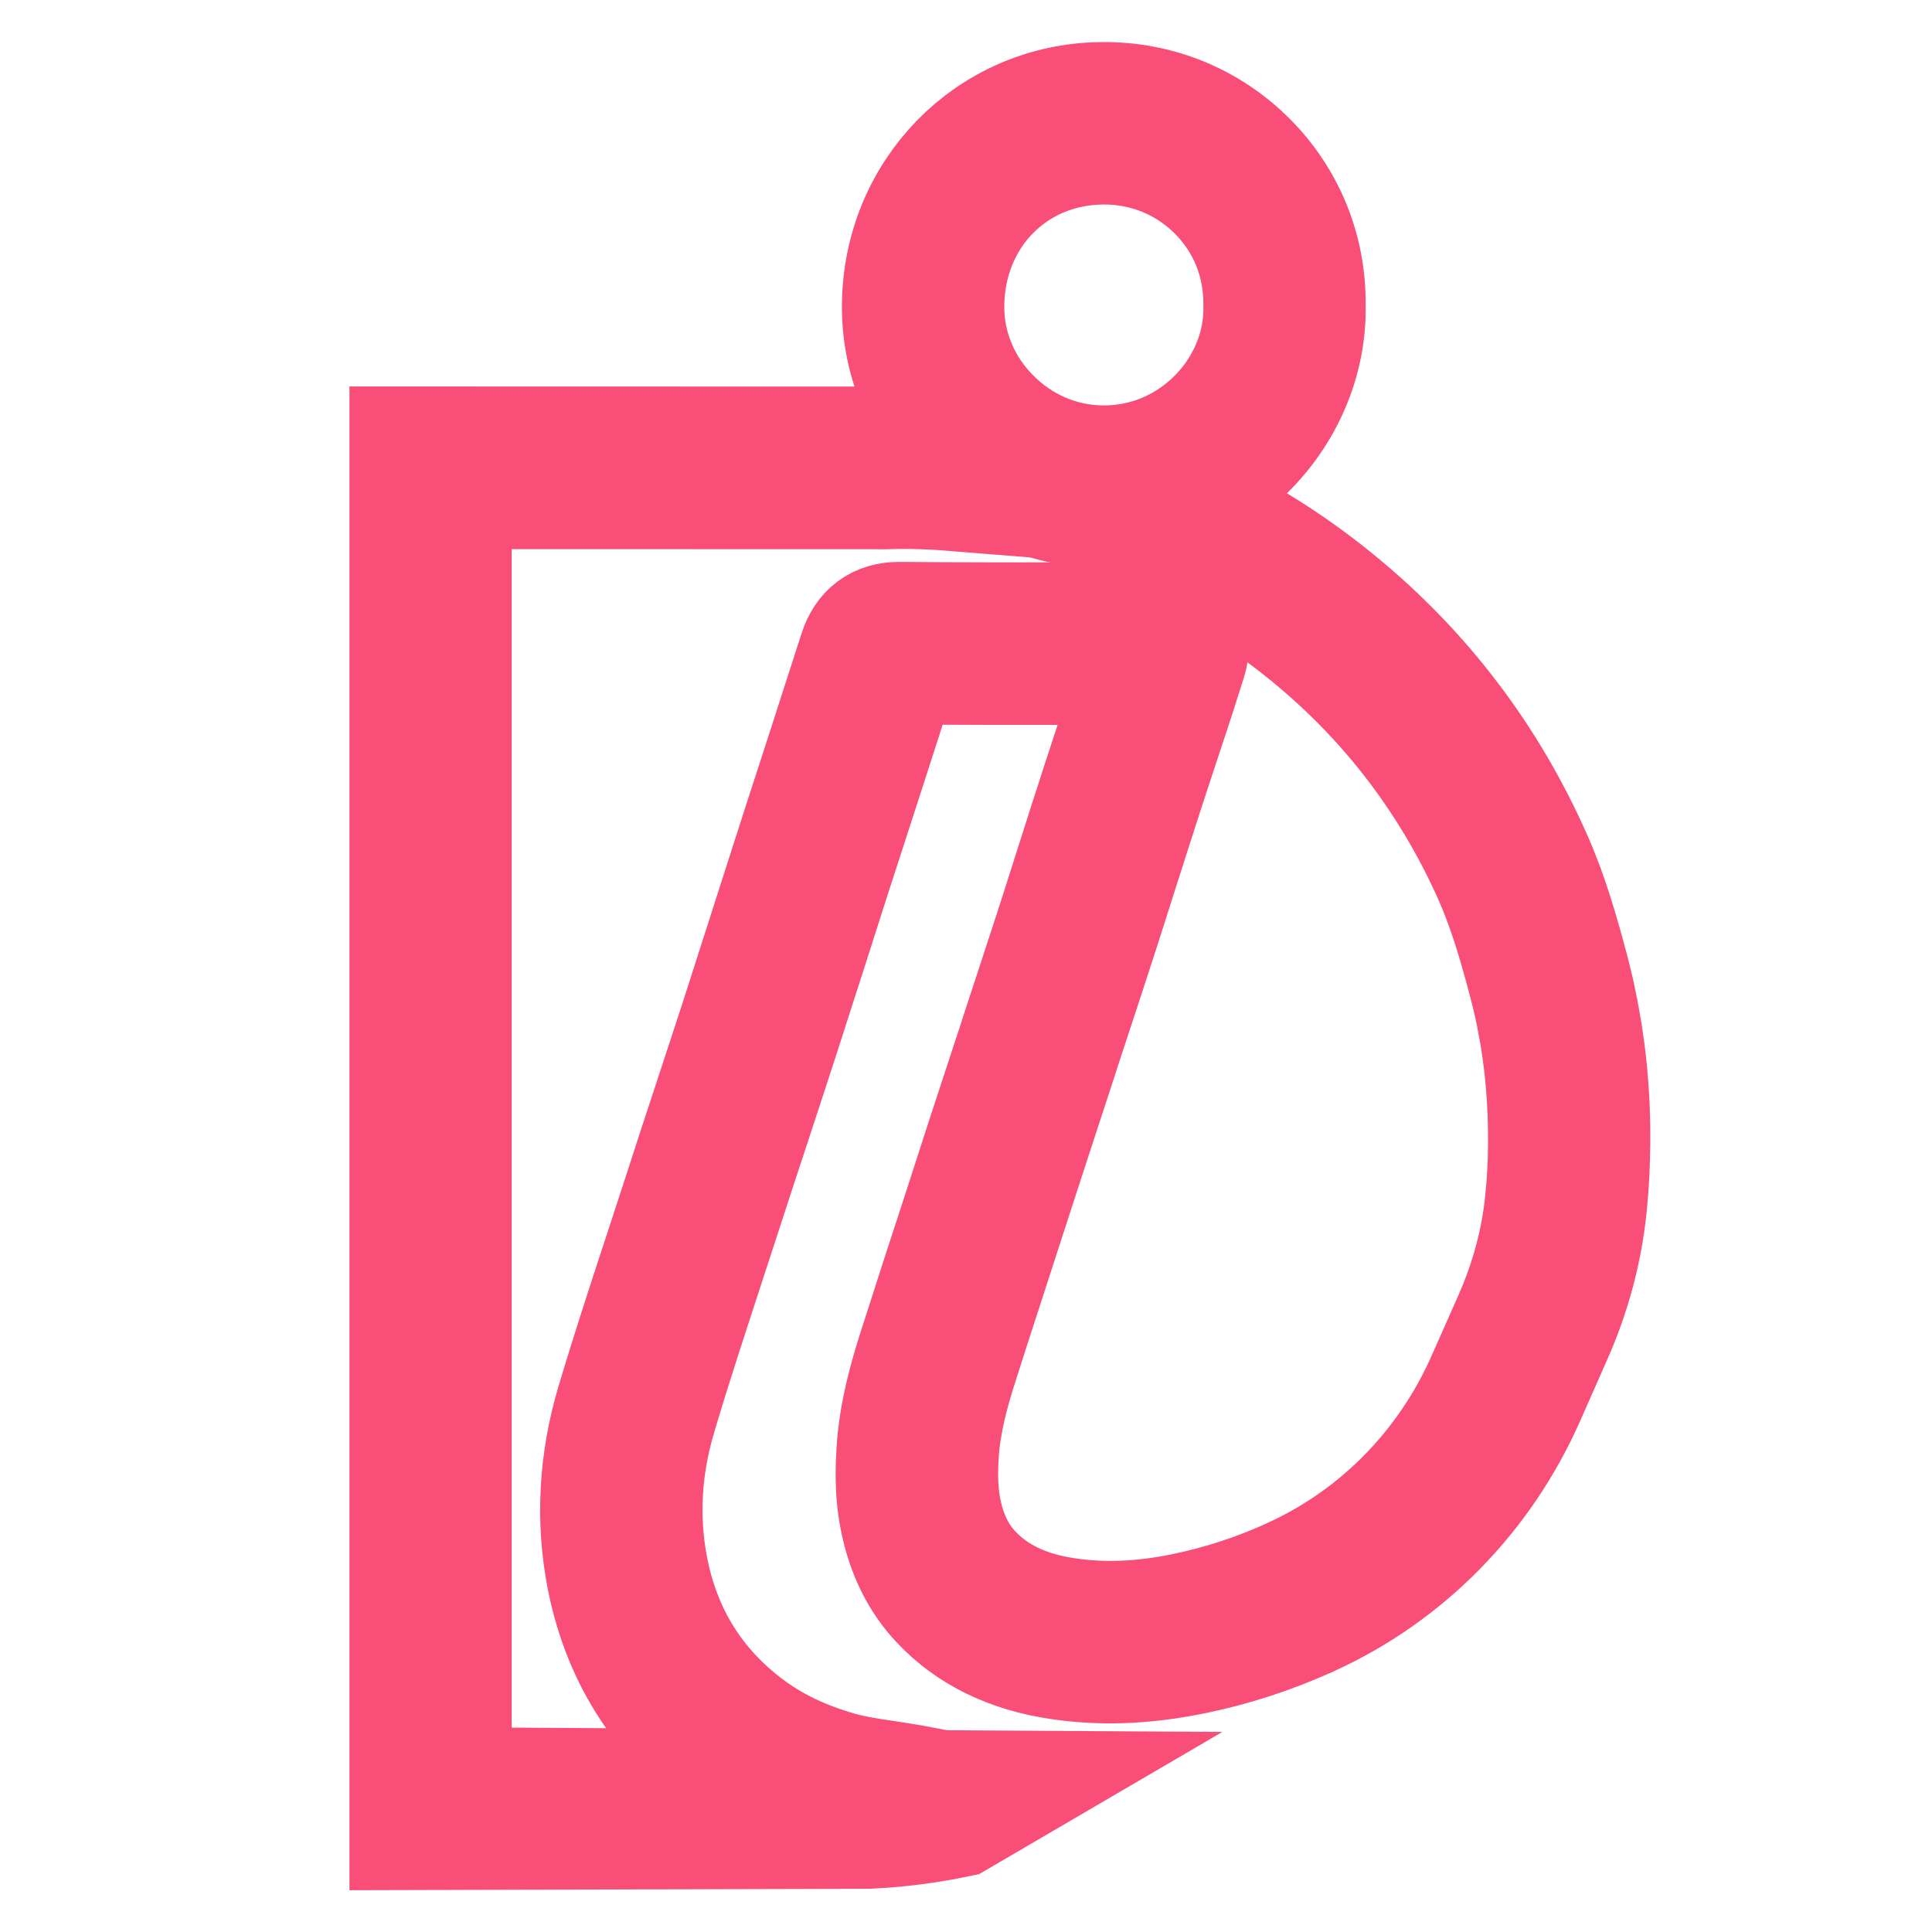
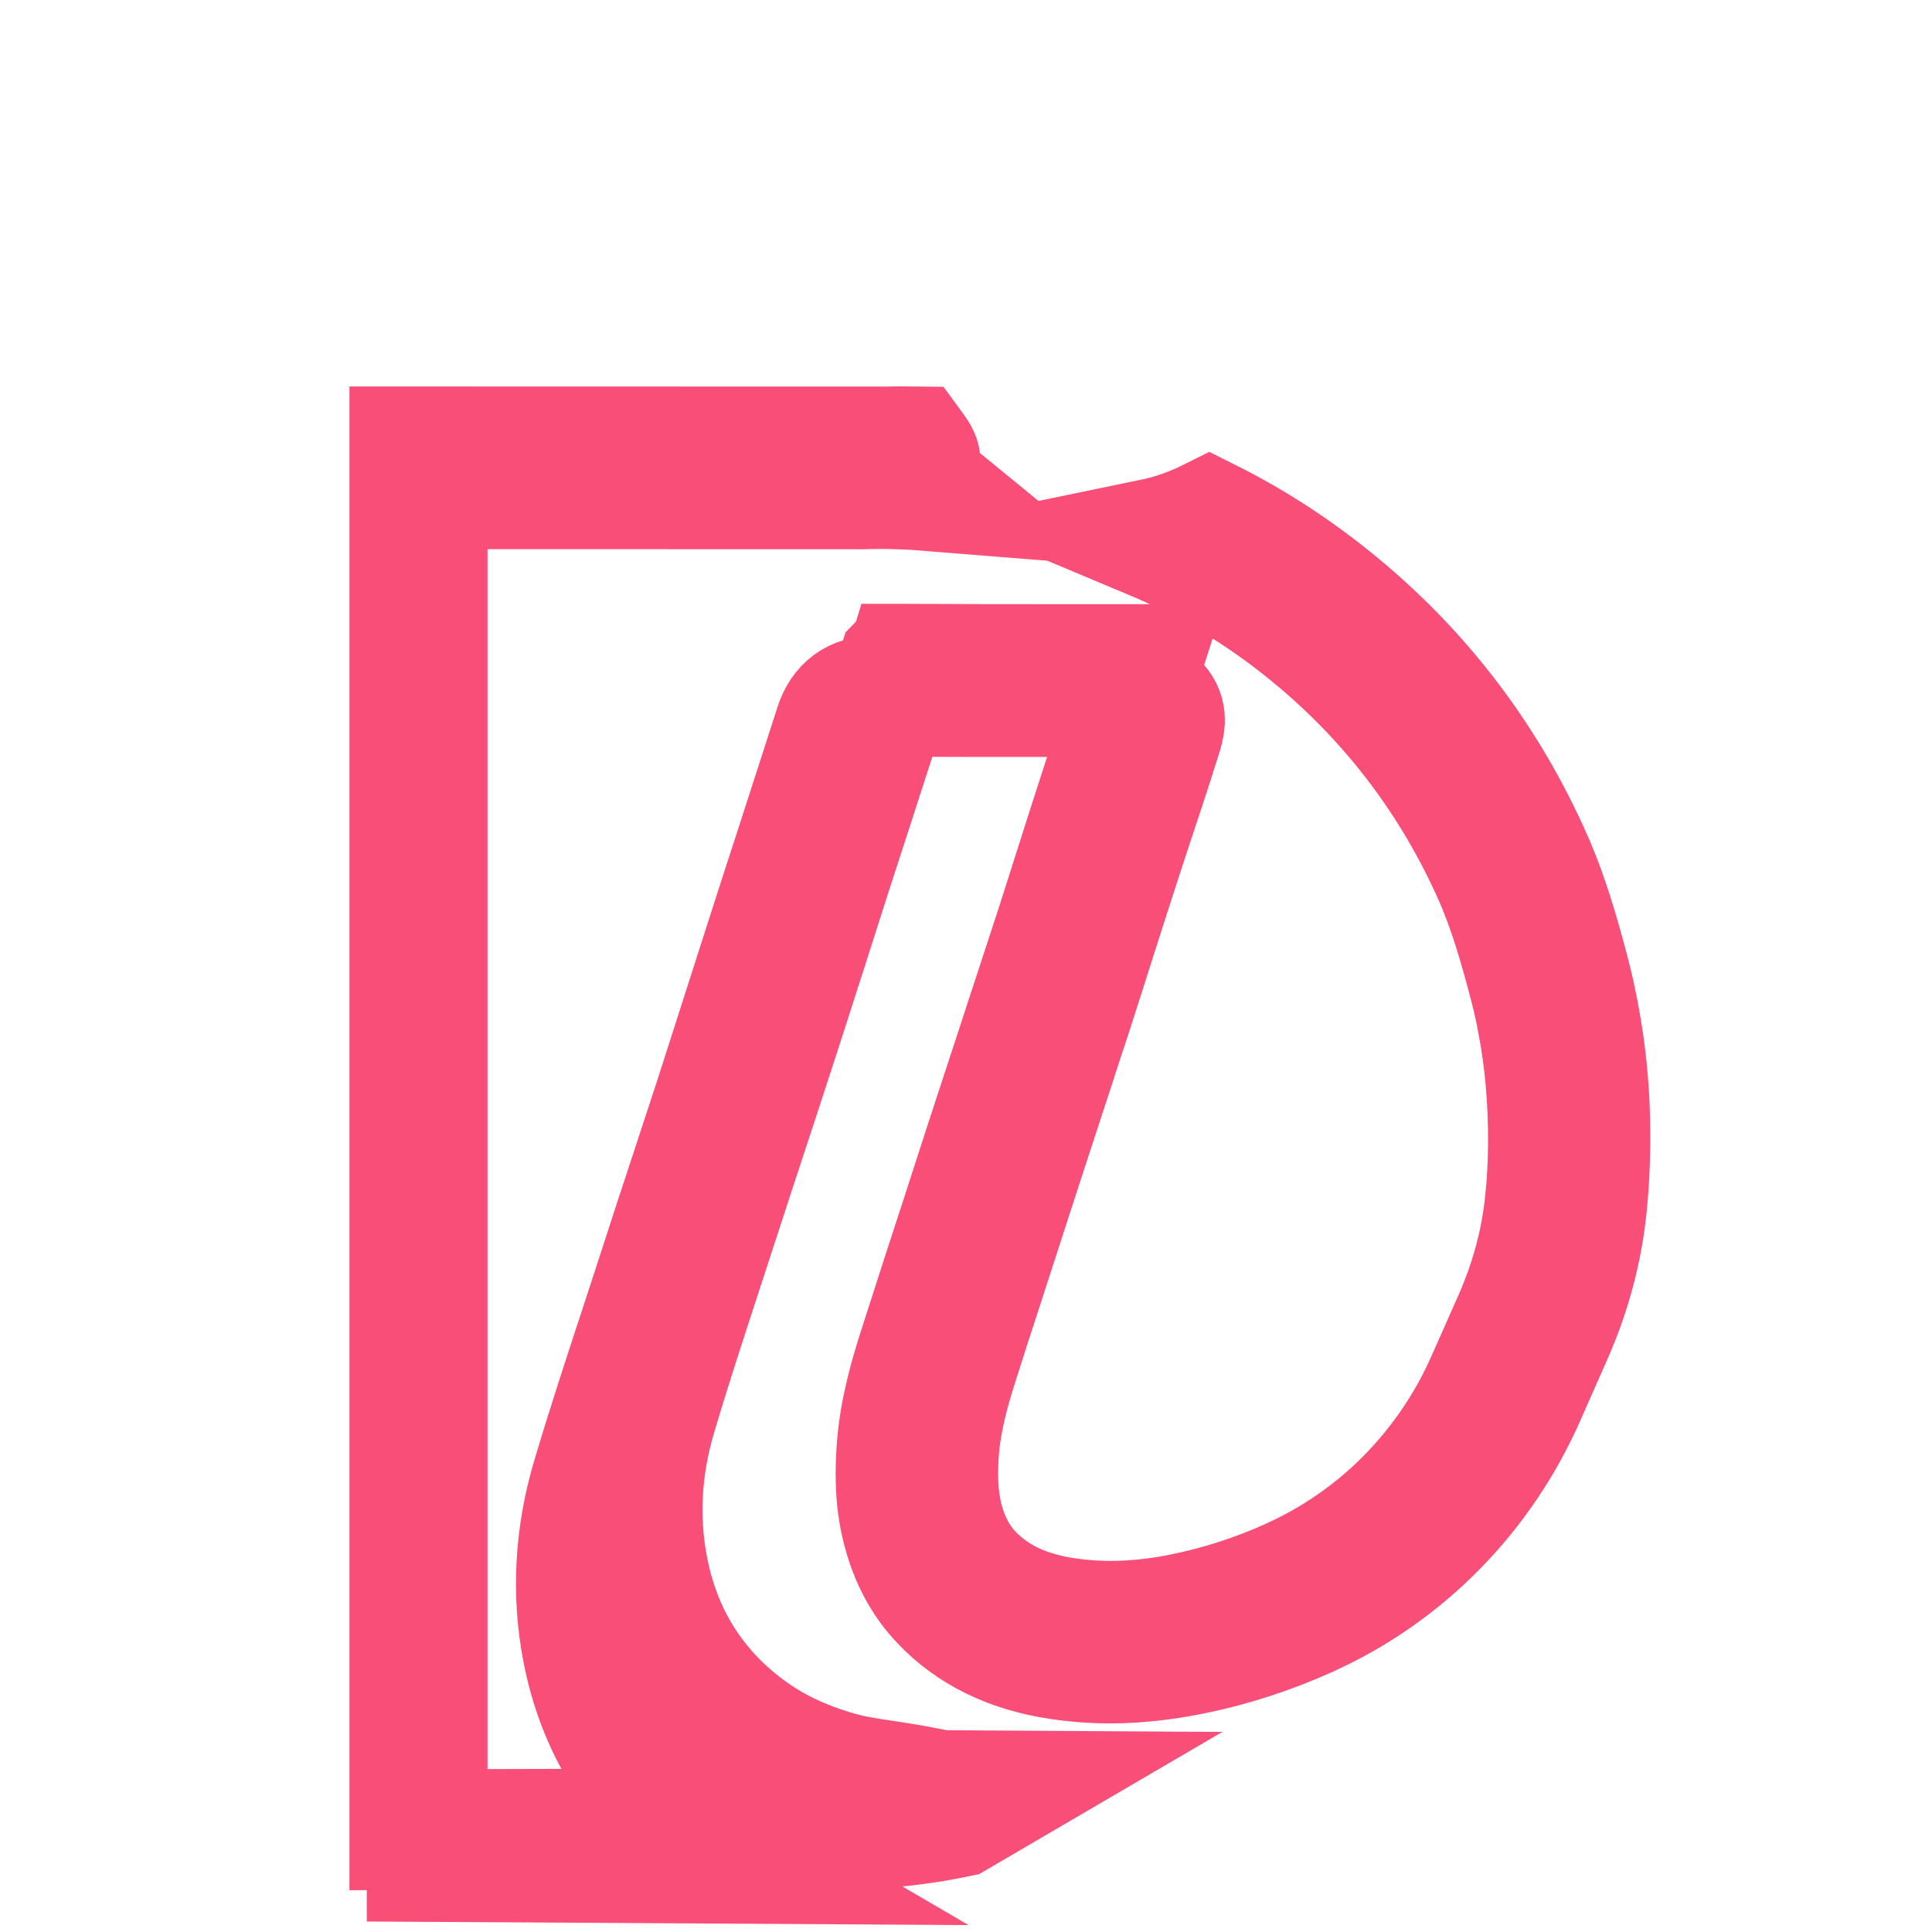
<svg xmlns="http://www.w3.org/2000/svg" version="1.1" baseProfile="tiny" id="Calque_1" x="0px" y="0px" width="32px" height="32px" viewBox="0 0 32 32" xml:space="preserve">
-   <path fill="#F84E77" stroke="#F84E77" stroke-width="2" stroke-miterlimit="10" d="M18.264,8.409c0.007,0,0.015,0,0.021,0  c0.902,0,1.752-0.361,2.391-1.014c0.621-0.638,0.965-1.492,0.943-2.345c0.011-0.9-0.334-1.744-0.966-2.377  c-0.641-0.642-1.497-0.989-2.415-0.976c-1.833,0.023-3.281,1.501-3.293,3.363c-0.007,0.875,0.334,1.705,0.958,2.341  C16.536,8.045,17.375,8.403,18.264,8.409z M18.247,2.388c0.011,0,0.024-0.001,0.038-0.001c0.715,0,1.382,0.275,1.882,0.776  c0.501,0.501,0.772,1.172,0.764,1.885v0.007v0.007c0.018,0.668-0.255,1.343-0.747,1.847c-0.509,0.52-1.183,0.806-1.898,0.806  c-0.007,0-0.013,0-0.019,0c-0.704-0.004-1.369-0.289-1.873-0.802c-0.495-0.503-0.766-1.161-0.76-1.851  C15.645,3.558,16.769,2.407,18.247,2.388z" />
-   <path fill="#F84E77" stroke="#F84E77" stroke-width="2" stroke-miterlimit="10" d="M26.152,16.832L26.152,16.832V16.83  c-0.008-0.048-0.018-0.096-0.028-0.143c-0.014-0.068-0.028-0.138-0.043-0.206l-0.002-0.014l0,0c-0.03-0.13-0.061-0.261-0.095-0.389  c-0.149-0.558-0.328-1.205-0.597-1.817c-0.738-1.682-1.829-3.124-3.246-4.284c-0.661-0.542-1.366-1.002-2.112-1.375  c-0.3,0.149-0.617,0.26-0.946,0.328c0.939,0.394,1.816,0.923,2.621,1.585c1.332,1.091,2.358,2.446,3.054,4.025  c0.247,0.568,0.42,1.185,0.56,1.717c0.044,0.164,0.083,0.327,0.118,0.494l0.072,0.386l0,0c0.111,0.666,0.156,1.367,0.133,2.098  c-0.008,0.219-0.022,0.443-0.046,0.664c-0.064,0.658-0.241,1.314-0.521,1.951l-0.448,1.01c-0.283,0.643-0.664,1.227-1.122,1.736  c-0.583,0.65-1.298,1.176-2.1,1.541l-0.028,0.014c-0.562,0.254-1.152,0.445-1.754,0.57c-0.708,0.146-1.351,0.17-1.968,0.078  c-0.67-0.1-1.183-0.344-1.566-0.75c-0.203-0.215-0.354-0.486-0.448-0.809c-0.097-0.336-0.127-0.693-0.097-1.16  c0.035-0.535,0.179-1.051,0.317-1.482c0.133-0.422,0.272-0.85,0.406-1.26l0.293-0.904c0.142-0.436,0.284-0.875,0.426-1.313  c0.167-0.51,0.333-1.02,0.5-1.527l0.073-0.227c0.067-0.203,0.135-0.409,0.202-0.614c0.134-0.407,0.268-0.814,0.4-1.223  c0.121-0.375,0.241-0.749,0.359-1.123c0.132-0.415,0.264-0.828,0.398-1.24c0.086-0.269,0.175-0.532,0.262-0.8  c0.142-0.426,0.289-0.867,0.425-1.304l0.022-0.068c0.057-0.181,0.11-0.352-0.015-0.522c-0.125-0.167-0.309-0.162-0.442-0.16  c-0.028,0-0.062,0.001-0.099,0.001c-0.415-0.001-0.829,0-1.244,0c-0.96,0.001-1.951,0.001-2.926-0.007c-0.003,0-0.005,0-0.009,0  c-0.334,0-0.558,0.165-0.662,0.489c-0.224,0.695-0.447,1.388-0.672,2.082c-0.154,0.471-0.307,0.943-0.458,1.415  c-0.128,0.397-0.256,0.796-0.382,1.192c-0.16,0.501-0.321,1-0.481,1.499c-0.15,0.458-0.3,0.915-0.451,1.374  c-0.149,0.453-0.3,0.908-0.446,1.365c-0.098,0.301-0.197,0.602-0.294,0.902c-0.282,0.855-0.573,1.74-0.835,2.619  c-0.286,0.957-0.34,1.922-0.159,2.865c0.245,1.271,0.888,2.305,1.913,3.07c0.115,0.086,0.477,0.307,0.741,0.461l-5.23-0.031v-1.096  c0-0.107,0-5.941,0-11.172c-0.022,0-0.032,0.002-0.046,0.002c0.014,0,0.024-0.002,0.046-0.002c0-4.271,0-8.139,0-8.162V8.095  l7.2,0.002h0.011c0.195-0.007,0.392-0.007,0.584,0h0.009c0.181,0.006,0.359,0.016,0.533,0.03c-0.115-0.094-0.228-0.195-0.334-0.303  C15.345,7.69,15.224,7.549,15.115,7.4c-0.147-0.002-0.297-0.001-0.444,0.003L6.788,7.401v1.774h0.003  c-0.001,0.023-0.003,0.041-0.003,0.06v8.136c0.023,0,0.055,0,0.084,0c-0.029,0-0.061,0-0.084,0v12.934l7.591-0.021  c0.497-0.023,0.99-0.086,1.474-0.188l0.739-0.432l-1-0.006l-0.476-0.09c-0.163-0.029-0.322-0.053-0.474-0.076  c-0.263-0.039-0.51-0.076-0.746-0.143c-0.592-0.168-1.089-0.404-1.521-0.727c-0.882-0.658-1.437-1.549-1.647-2.645  c-0.16-0.832-0.112-1.686,0.142-2.535c0.258-0.871,0.549-1.75,0.827-2.602c0.099-0.301,0.198-0.604,0.295-0.904  c0.147-0.455,0.297-0.908,0.447-1.363c0.15-0.459,0.301-0.916,0.45-1.376c0.162-0.5,0.323-1.001,0.483-1.5  c0.126-0.398,0.255-0.795,0.381-1.192c0.153-0.471,0.305-0.941,0.458-1.412c0.224-0.695,0.45-1.389,0.672-2.083  c0.002-0.002,0.002-0.007,0.003-0.009c0.002,0,0.004,0,0.007,0c0.979,0.006,1.971,0.006,2.932,0.006c0.358,0,0.716,0,1.073,0  c-0.122,0.381-0.25,0.768-0.374,1.141c-0.088,0.268-0.178,0.535-0.264,0.803c-0.135,0.414-0.268,0.829-0.399,1.242  c-0.119,0.375-0.238,0.75-0.358,1.123c-0.133,0.408-0.266,0.814-0.399,1.22c-0.068,0.204-0.136,0.411-0.201,0.614l-0.074,0.227  c-0.169,0.51-0.334,1.018-0.501,1.527c-0.142,0.439-0.283,0.877-0.426,1.316l-0.293,0.898c-0.135,0.416-0.272,0.844-0.408,1.268  c-0.15,0.473-0.309,1.039-0.347,1.648c-0.037,0.551,0.002,0.98,0.123,1.398c0.123,0.43,0.33,0.799,0.611,1.094  c0.486,0.516,1.147,0.838,1.963,0.957c0.666,0.1,1.357,0.078,2.104-0.066c0.034-0.006,0.068-0.012,0.104-0.02  c0.651-0.133,1.289-0.342,1.897-0.615l0.033-0.016c1.583-0.721,2.849-2.01,3.565-3.627l0.446-1.01  c0.313-0.703,0.506-1.43,0.579-2.162c0.023-0.236,0.041-0.475,0.047-0.709C26.357,18.41,26.299,17.611,26.152,16.832z" />
+   <path fill="#F84E77" stroke="#F84E77" stroke-width="2" stroke-miterlimit="10" d="M26.152,16.832L26.152,16.832V16.83  c-0.008-0.048-0.018-0.096-0.028-0.143c-0.014-0.068-0.028-0.138-0.043-0.206l-0.002-0.014l0,0c-0.03-0.13-0.061-0.261-0.095-0.389  c-0.149-0.558-0.328-1.205-0.597-1.817c-0.738-1.682-1.829-3.124-3.246-4.284c-0.661-0.542-1.366-1.002-2.112-1.375  c-0.3,0.149-0.617,0.26-0.946,0.328c0.939,0.394,1.816,0.923,2.621,1.585c1.332,1.091,2.358,2.446,3.054,4.025  c0.247,0.568,0.42,1.185,0.56,1.717c0.044,0.164,0.083,0.327,0.118,0.494l0.072,0.386l0,0c0.111,0.666,0.156,1.367,0.133,2.098  c-0.008,0.219-0.022,0.443-0.046,0.664c-0.064,0.658-0.241,1.314-0.521,1.951l-0.448,1.01c-0.283,0.643-0.664,1.227-1.122,1.736  c-0.583,0.65-1.298,1.176-2.1,1.541l-0.028,0.014c-0.562,0.254-1.152,0.445-1.754,0.57c-0.708,0.146-1.351,0.17-1.968,0.078  c-0.67-0.1-1.183-0.344-1.566-0.75c-0.203-0.215-0.354-0.486-0.448-0.809c-0.097-0.336-0.127-0.693-0.097-1.16  c0.035-0.535,0.179-1.051,0.317-1.482c0.133-0.422,0.272-0.85,0.406-1.26l0.293-0.904c0.142-0.436,0.284-0.875,0.426-1.313  c0.167-0.51,0.333-1.02,0.5-1.527l0.073-0.227c0.067-0.203,0.135-0.409,0.202-0.614c0.121-0.375,0.241-0.749,0.359-1.123c0.132-0.415,0.264-0.828,0.398-1.24c0.086-0.269,0.175-0.532,0.262-0.8  c0.142-0.426,0.289-0.867,0.425-1.304l0.022-0.068c0.057-0.181,0.11-0.352-0.015-0.522c-0.125-0.167-0.309-0.162-0.442-0.16  c-0.028,0-0.062,0.001-0.099,0.001c-0.415-0.001-0.829,0-1.244,0c-0.96,0.001-1.951,0.001-2.926-0.007c-0.003,0-0.005,0-0.009,0  c-0.334,0-0.558,0.165-0.662,0.489c-0.224,0.695-0.447,1.388-0.672,2.082c-0.154,0.471-0.307,0.943-0.458,1.415  c-0.128,0.397-0.256,0.796-0.382,1.192c-0.16,0.501-0.321,1-0.481,1.499c-0.15,0.458-0.3,0.915-0.451,1.374  c-0.149,0.453-0.3,0.908-0.446,1.365c-0.098,0.301-0.197,0.602-0.294,0.902c-0.282,0.855-0.573,1.74-0.835,2.619  c-0.286,0.957-0.34,1.922-0.159,2.865c0.245,1.271,0.888,2.305,1.913,3.07c0.115,0.086,0.477,0.307,0.741,0.461l-5.23-0.031v-1.096  c0-0.107,0-5.941,0-11.172c-0.022,0-0.032,0.002-0.046,0.002c0.014,0,0.024-0.002,0.046-0.002c0-4.271,0-8.139,0-8.162V8.095  l7.2,0.002h0.011c0.195-0.007,0.392-0.007,0.584,0h0.009c0.181,0.006,0.359,0.016,0.533,0.03c-0.115-0.094-0.228-0.195-0.334-0.303  C15.345,7.69,15.224,7.549,15.115,7.4c-0.147-0.002-0.297-0.001-0.444,0.003L6.788,7.401v1.774h0.003  c-0.001,0.023-0.003,0.041-0.003,0.06v8.136c0.023,0,0.055,0,0.084,0c-0.029,0-0.061,0-0.084,0v12.934l7.591-0.021  c0.497-0.023,0.99-0.086,1.474-0.188l0.739-0.432l-1-0.006l-0.476-0.09c-0.163-0.029-0.322-0.053-0.474-0.076  c-0.263-0.039-0.51-0.076-0.746-0.143c-0.592-0.168-1.089-0.404-1.521-0.727c-0.882-0.658-1.437-1.549-1.647-2.645  c-0.16-0.832-0.112-1.686,0.142-2.535c0.258-0.871,0.549-1.75,0.827-2.602c0.099-0.301,0.198-0.604,0.295-0.904  c0.147-0.455,0.297-0.908,0.447-1.363c0.15-0.459,0.301-0.916,0.45-1.376c0.162-0.5,0.323-1.001,0.483-1.5  c0.126-0.398,0.255-0.795,0.381-1.192c0.153-0.471,0.305-0.941,0.458-1.412c0.224-0.695,0.45-1.389,0.672-2.083  c0.002-0.002,0.002-0.007,0.003-0.009c0.002,0,0.004,0,0.007,0c0.979,0.006,1.971,0.006,2.932,0.006c0.358,0,0.716,0,1.073,0  c-0.122,0.381-0.25,0.768-0.374,1.141c-0.088,0.268-0.178,0.535-0.264,0.803c-0.135,0.414-0.268,0.829-0.399,1.242  c-0.119,0.375-0.238,0.75-0.358,1.123c-0.133,0.408-0.266,0.814-0.399,1.22c-0.068,0.204-0.136,0.411-0.201,0.614l-0.074,0.227  c-0.169,0.51-0.334,1.018-0.501,1.527c-0.142,0.439-0.283,0.877-0.426,1.316l-0.293,0.898c-0.135,0.416-0.272,0.844-0.408,1.268  c-0.15,0.473-0.309,1.039-0.347,1.648c-0.037,0.551,0.002,0.98,0.123,1.398c0.123,0.43,0.33,0.799,0.611,1.094  c0.486,0.516,1.147,0.838,1.963,0.957c0.666,0.1,1.357,0.078,2.104-0.066c0.034-0.006,0.068-0.012,0.104-0.02  c0.651-0.133,1.289-0.342,1.897-0.615l0.033-0.016c1.583-0.721,2.849-2.01,3.565-3.627l0.446-1.01  c0.313-0.703,0.506-1.43,0.579-2.162c0.023-0.236,0.041-0.475,0.047-0.709C26.357,18.41,26.299,17.611,26.152,16.832z" />
</svg>